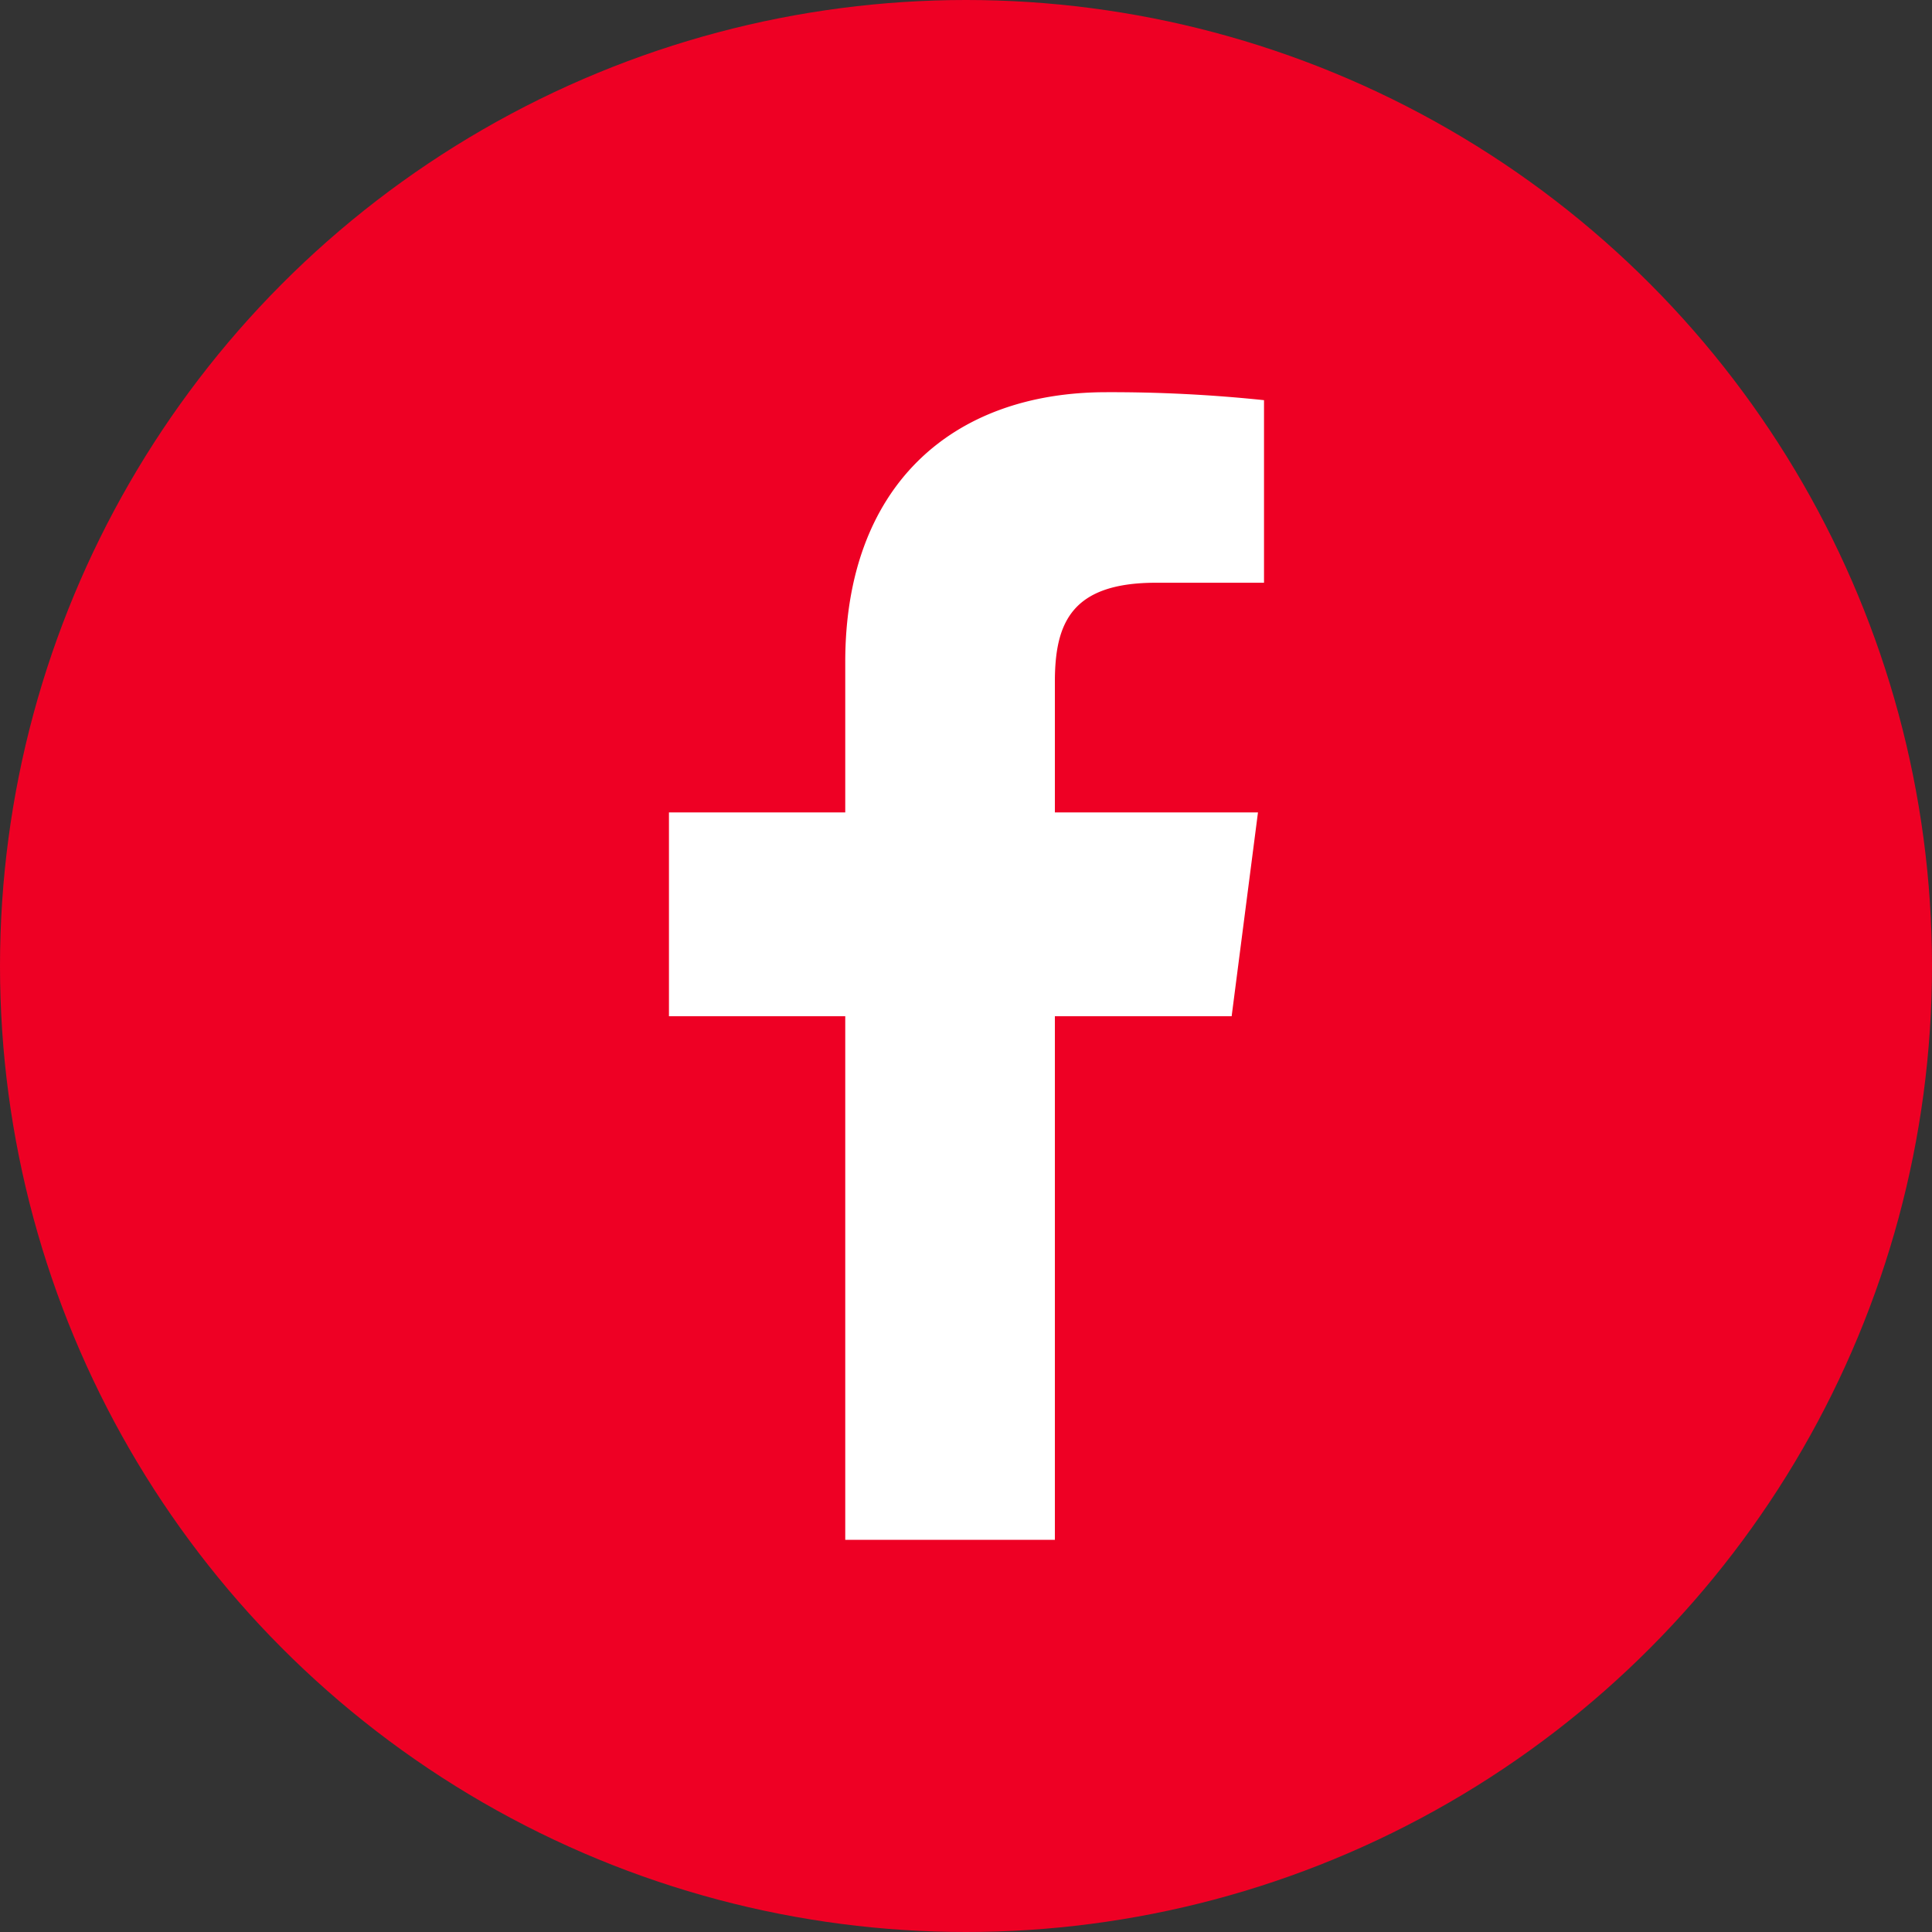
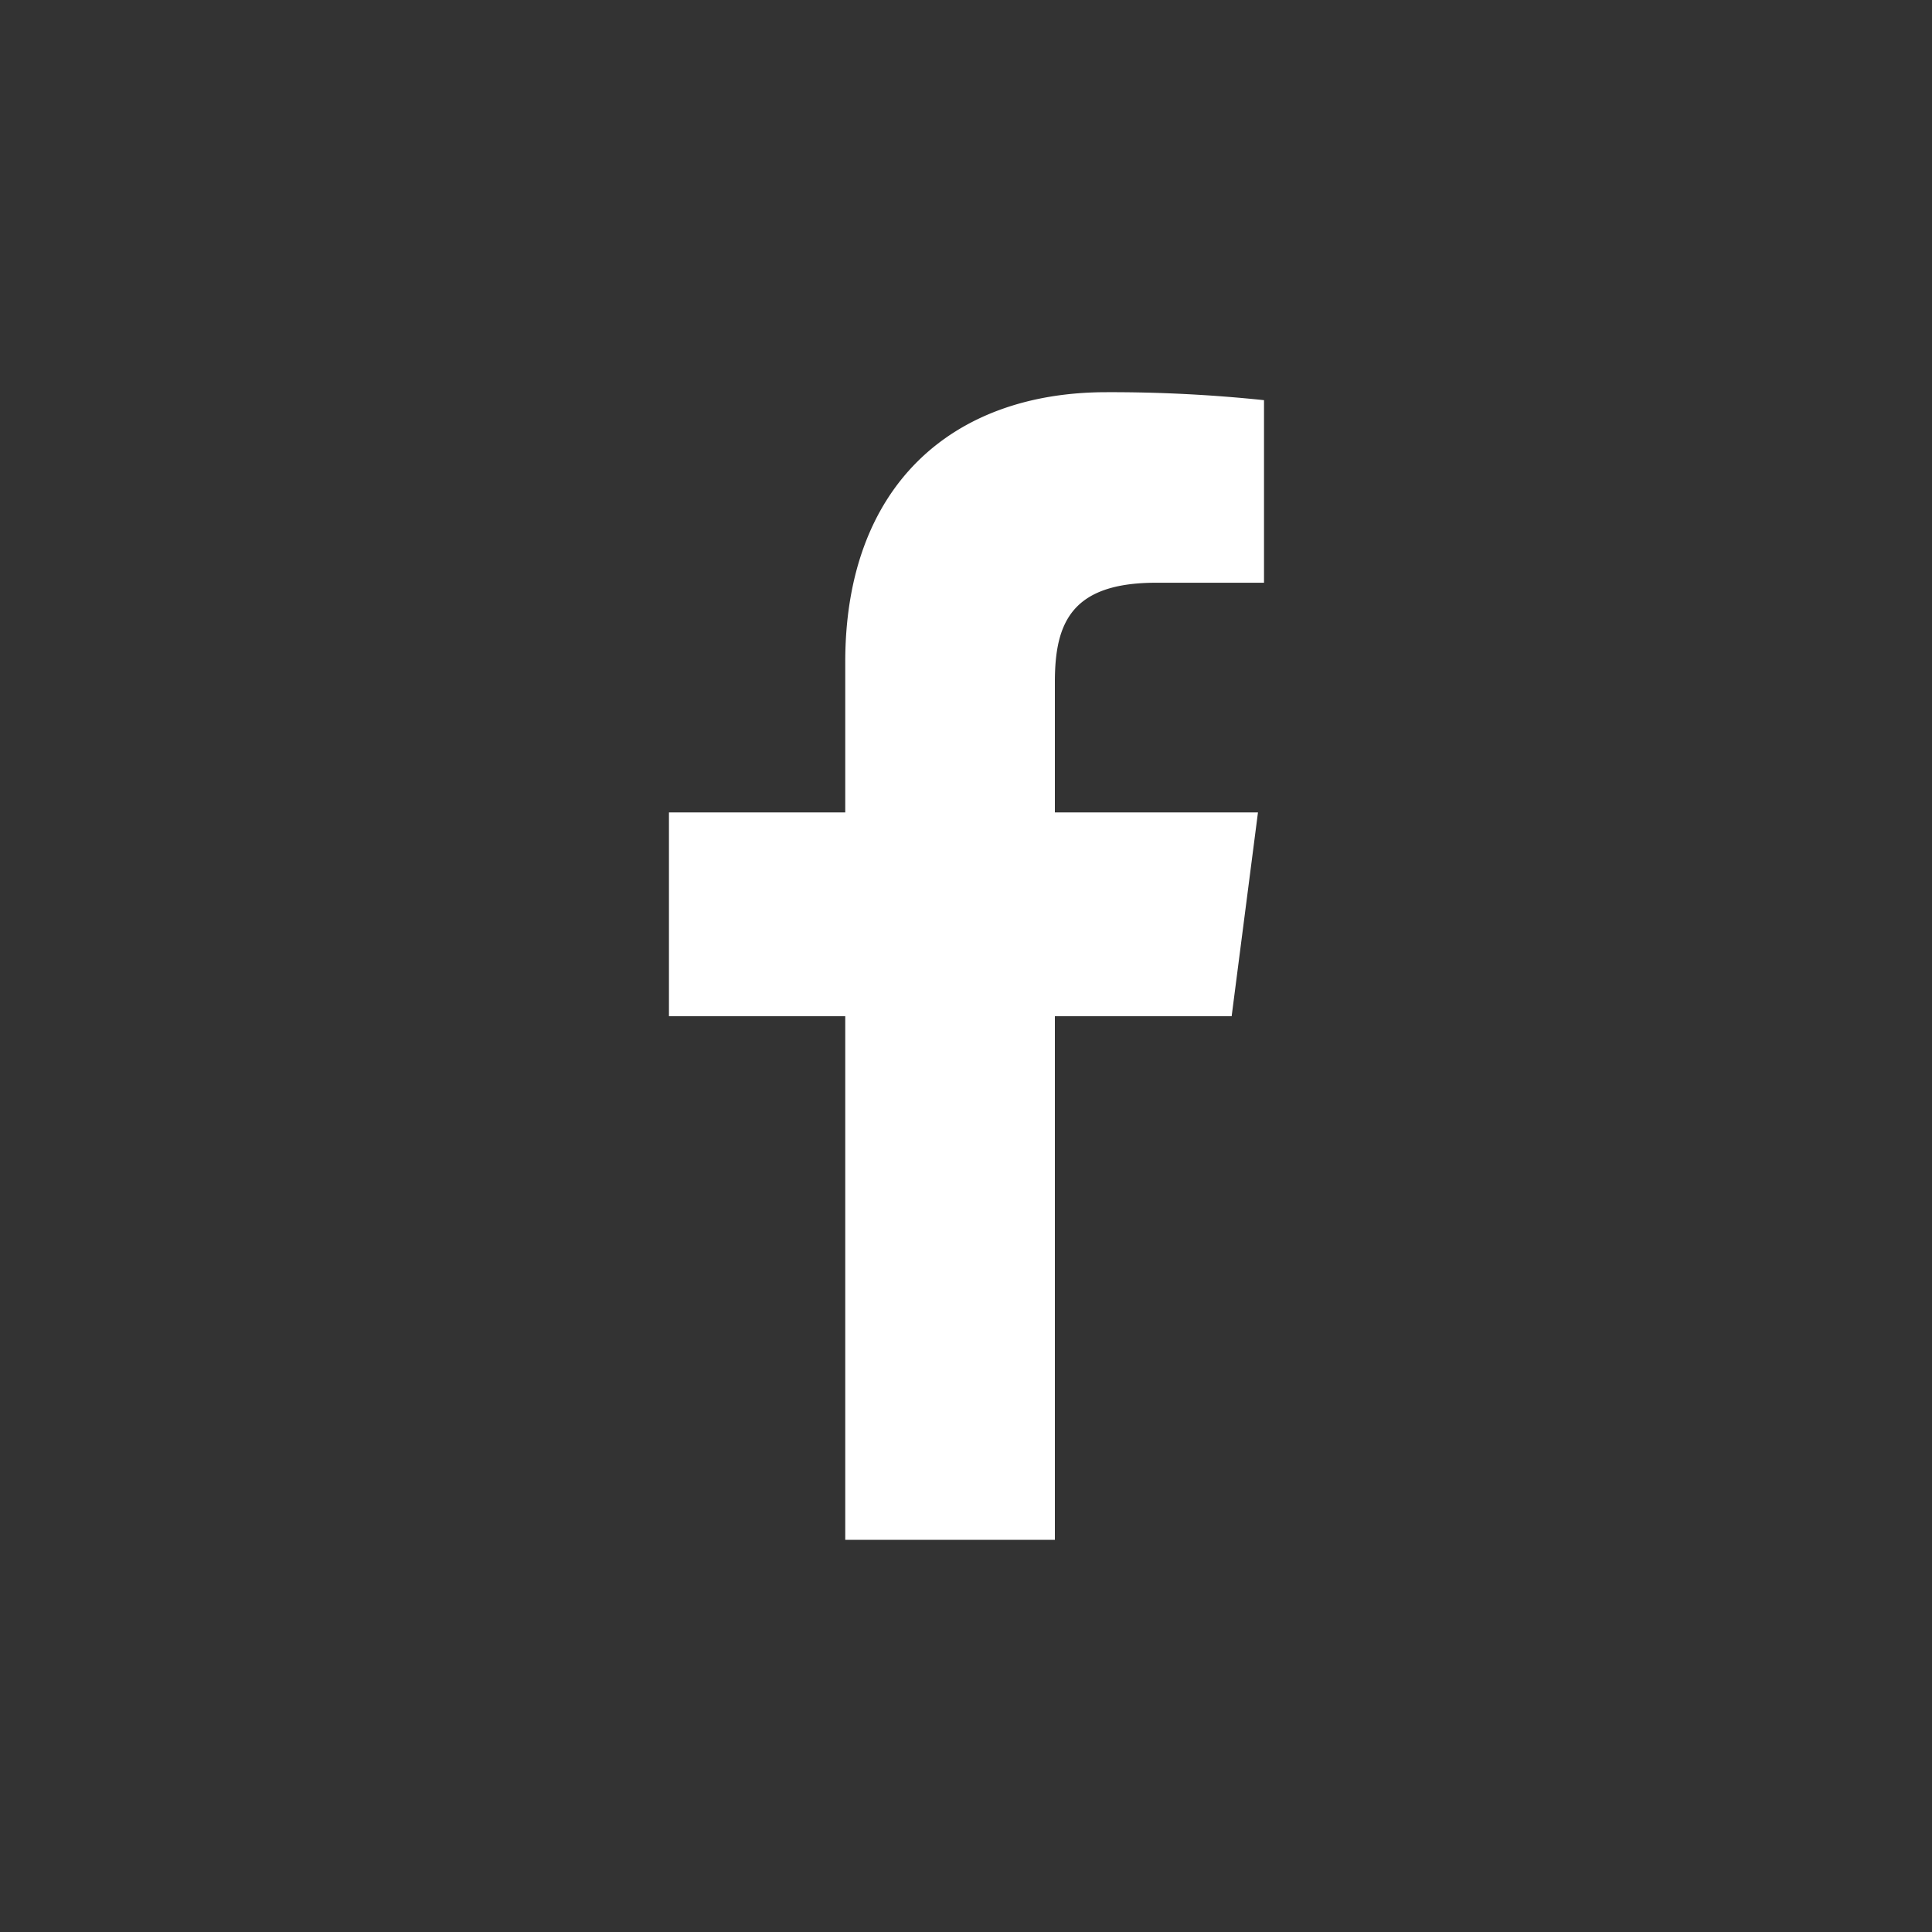
<svg xmlns="http://www.w3.org/2000/svg" viewBox="0 0 80 80">
  <rect x="0" y="0" width="80" height="80" fill="#333333" stroke="none" />
  <defs>
    <style>.cls-1{fill:#ee0024;}.cls-2{fill:#fff;}</style>
  </defs>
  <g id="Circle">
-     <circle class="cls-1" cx="40" cy="40" r="40" />
-   </g>
+     </g>
  <g id="Icon">
    <path id="f" class="cls-2" d="M43.68,63.76V42.08H51l1.09-8.44H43.68v-5.4c0-2.44.68-4.11,4.19-4.11h4.47V16.57a60.86,60.86,0,0,0-6.52-.33C39.37,16.24,35,20.17,35,27.41v6.23h-7.3v8.44H35V63.76Z" />
  </g>
</svg>